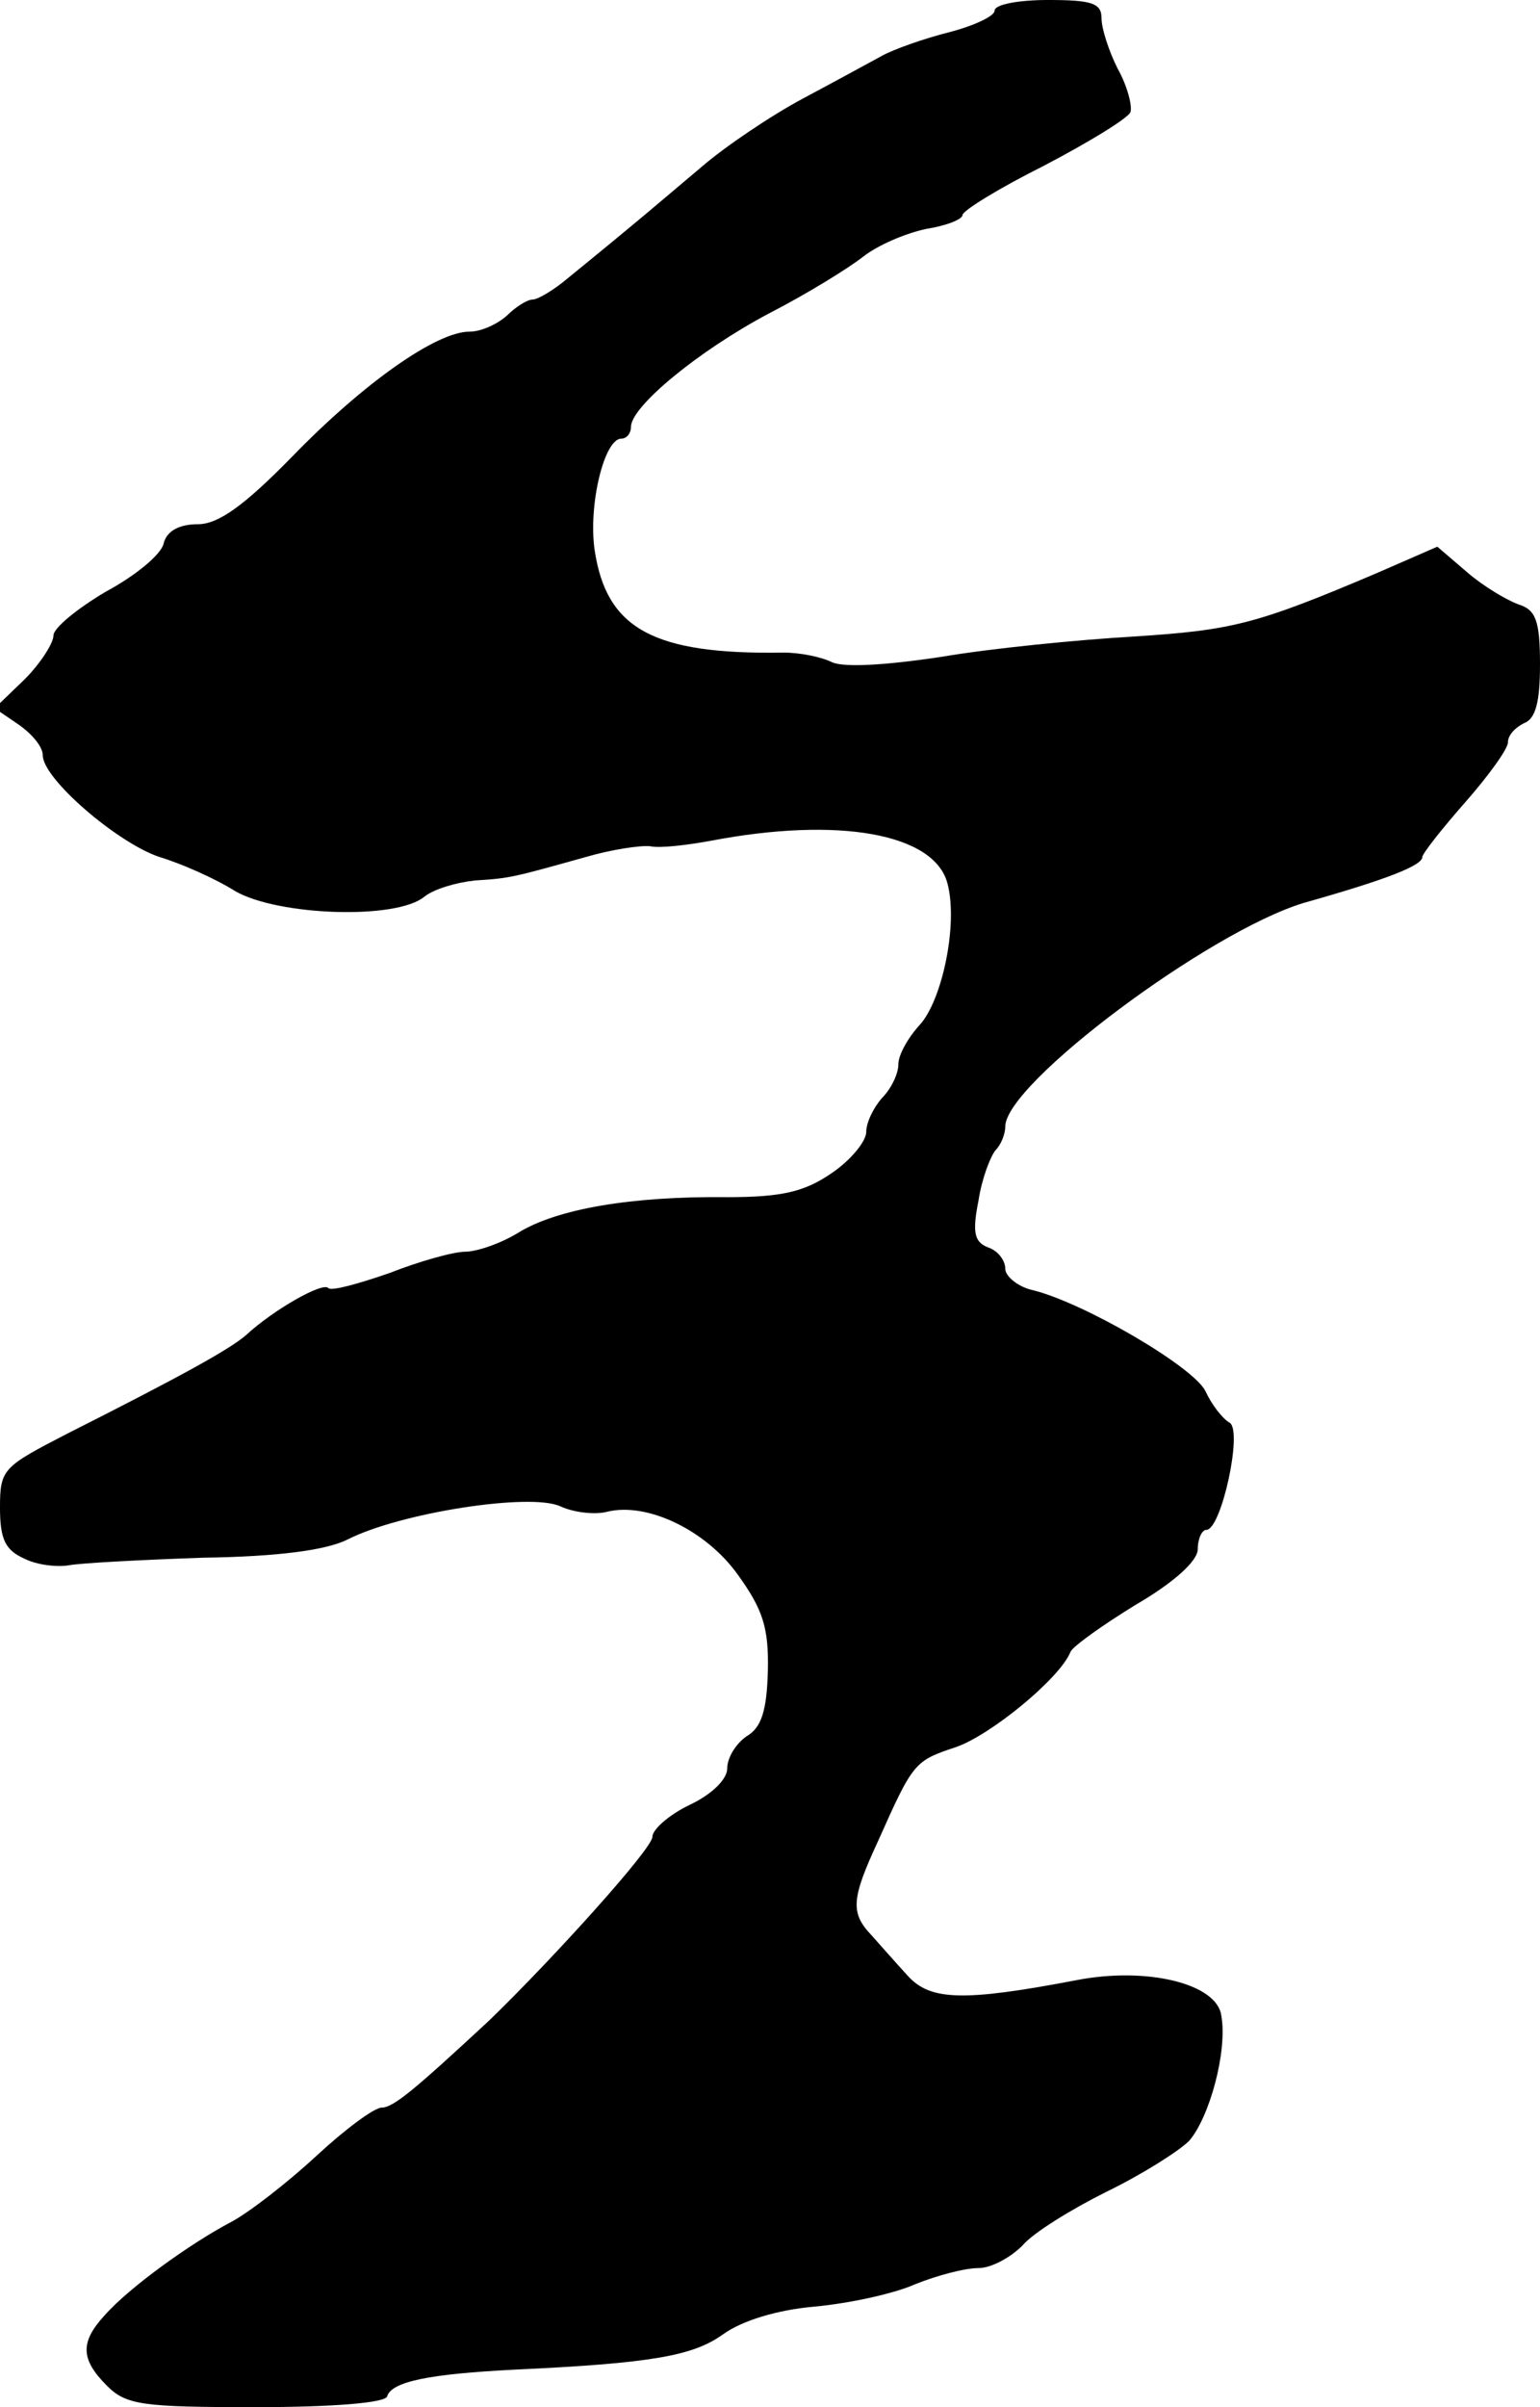
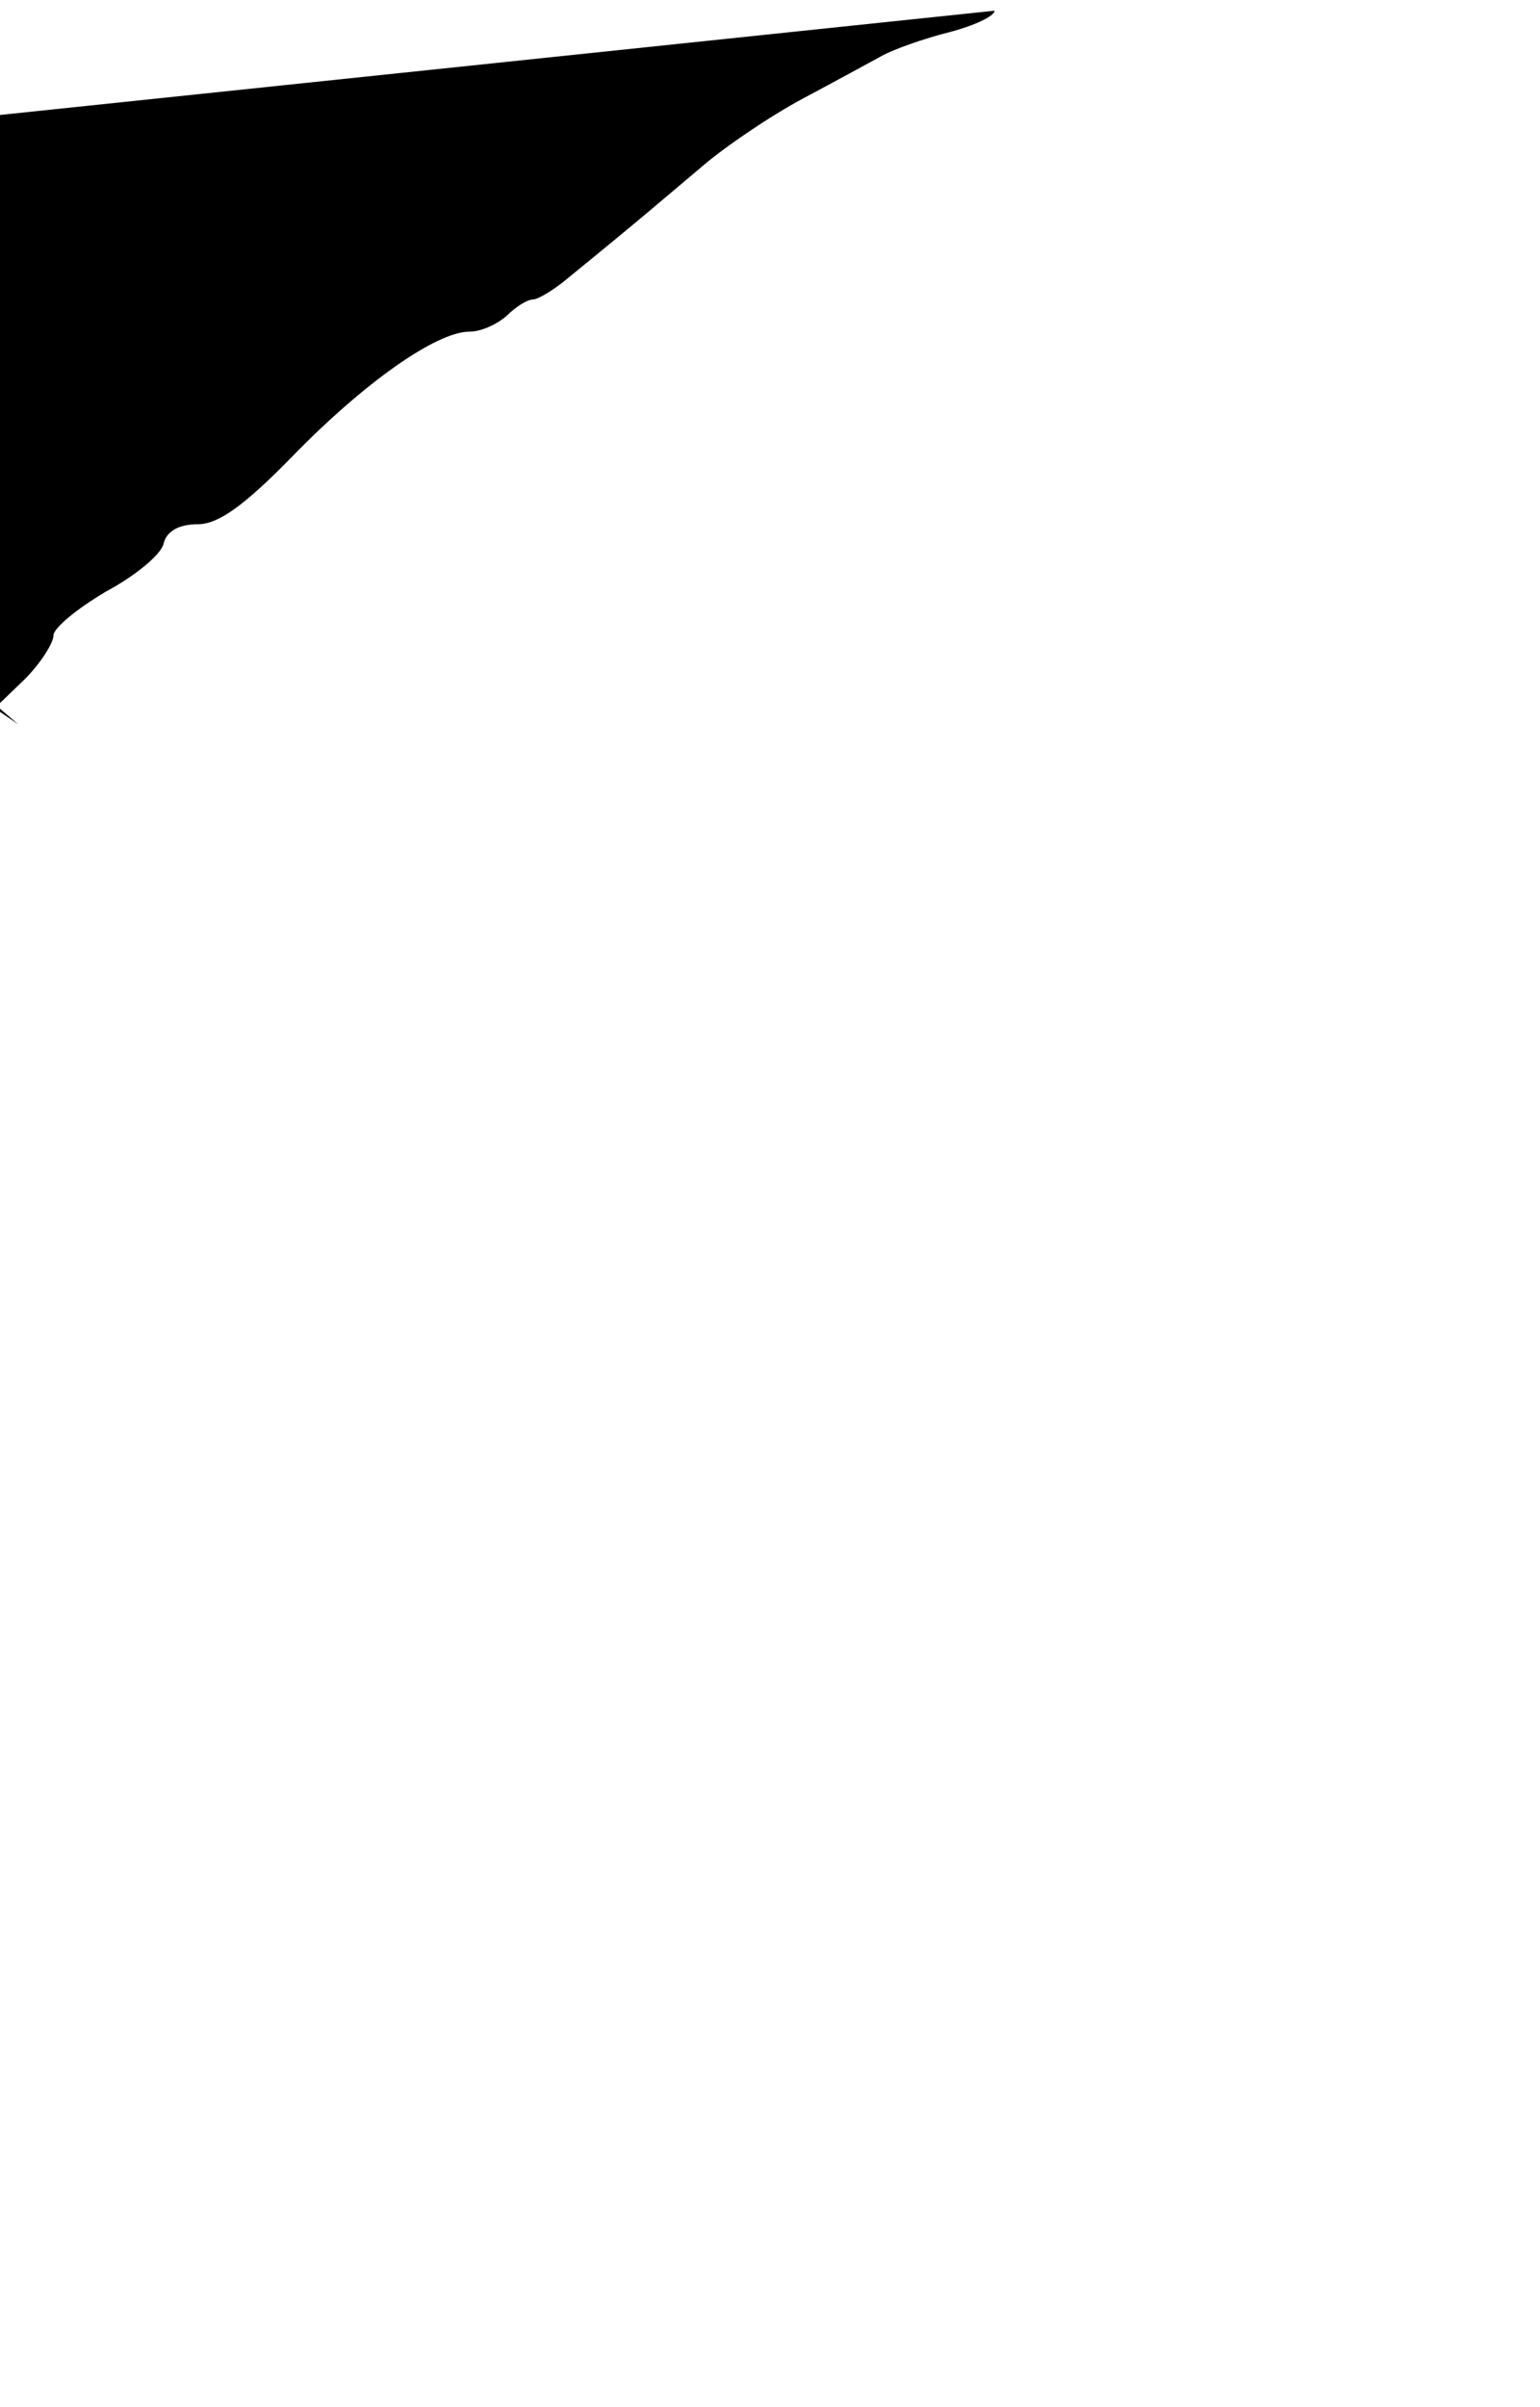
<svg xmlns="http://www.w3.org/2000/svg" version="1.0" width="144pt" height="225pt" viewBox="0 0 144 225" preserveAspectRatio="xMidYMid meet">
  <g transform="translate(0,225) scale(0.1,-0.1)" fill="#000000" stroke="none">
-     <path d="M930 2240 c0 -5 -19 -14 -42 -20 -24 -6 -52 -16 -63 -22 -11 -6 -44 -24 -74 -40 -30 -16 -73 -45 -95 -64 -38 -32 -55 -47 -125 -104 -13 -11 -28 -20 -33 -20 -5 0 -16 -7 -24 -15 -9 -8 -24 -15 -35 -15 -31 0 -99 -48 -166 -117 -45 -46 -69 -63 -88 -63 -17 0 -29 -6 -32 -18 -2 -10 -26 -30 -54 -45 -27 -16 -49 -34 -49 -41 0 -7 -12 -26 -27 -41 l-28 -27 22 -15 c13 -9 23 -21 23 -29 0 -22 70 -82 109 -95 20 -6 52 -20 71 -32 40 -23 151 -27 177 -5 9 7 29 13 47 15 33 2 36 3 104 22 24 7 51 11 60 10 9 -2 34 1 56 5 120 23 210 7 222 -40 10 -38 -5 -109 -26 -132 -11 -12 -20 -28 -20 -37 0 -9 -7 -23 -15 -31 -8 -9 -15 -23 -15 -32 0 -9 -15 -27 -33 -39 -25 -17 -46 -22 -97 -22 -90 1 -159 -11 -195 -33 -16 -10 -39 -18 -50 -18 -11 0 -43 -9 -71 -20 -29 -10 -54 -17 -57 -14 -5 6 -51 -20 -77 -44 -15 -13 -58 -37 -167 -92 -60 -31 -63 -33 -63 -69 0 -30 5 -40 23 -48 12 -6 31 -8 42 -6 11 2 67 5 125 7 70 1 115 7 135 17 49 25 171 44 199 31 13 -6 33 -8 44 -5 37 9 92 -17 122 -59 23 -32 29 -49 28 -90 -1 -37 -6 -53 -20 -61 -10 -7 -18 -20 -18 -30 0 -10 -14 -24 -35 -34 -19 -9 -35 -23 -35 -30 0 -11 -93 -114 -153 -172 -68 -63 -89 -81 -100 -81 -7 0 -34 -20 -61 -45 -27 -25 -63 -53 -80 -62 -38 -20 -95 -61 -118 -87 -23 -25 -23 -41 2 -66 18 -18 33 -20 139 -20 72 0 121 4 123 10 4 14 40 21 118 25 130 6 168 13 196 33 18 13 51 23 86 26 32 3 74 12 94 21 20 8 46 15 59 15 12 0 30 10 41 21 10 12 46 34 78 50 33 16 68 38 78 48 19 22 36 84 30 117 -4 30 -70 46 -136 33 -105 -20 -136 -19 -157 4 -11 12 -26 29 -34 38 -20 21 -19 34 6 88 33 74 34 75 73 88 32 11 97 64 107 89 2 5 30 25 61 44 36 21 58 41 58 52 0 10 4 18 8 18 14 0 34 92 22 100 -7 4 -17 17 -23 30 -12 23 -113 82 -161 94 -14 3 -26 13 -26 20 0 8 -7 17 -16 20 -13 5 -15 14 -9 44 3 20 11 41 16 47 5 5 9 15 9 22 0 40 190 182 279 209 78 22 111 35 111 43 0 3 18 26 40 51 22 25 40 50 40 56 0 7 7 14 15 18 11 4 15 20 15 55 0 41 -4 51 -20 56 -11 4 -33 17 -48 30 l-28 24 -55 -24 c-115 -49 -137 -54 -229 -60 -52 -3 -133 -11 -180 -19 -53 -8 -91 -10 -102 -5 -10 5 -30 9 -45 9 -122 -2 -166 22 -177 96 -6 42 9 104 25 104 5 0 9 5 9 11 0 19 63 71 129 106 35 18 74 42 88 53 14 11 40 22 59 26 19 3 34 9 34 13 0 4 34 25 76 46 42 22 78 44 81 50 2 6 -3 25 -12 41 -8 16 -15 37 -15 47 0 14 -9 17 -50 17 -27 0 -50 -4 -50 -10z" />
+     <path d="M930 2240 c0 -5 -19 -14 -42 -20 -24 -6 -52 -16 -63 -22 -11 -6 -44 -24 -74 -40 -30 -16 -73 -45 -95 -64 -38 -32 -55 -47 -125 -104 -13 -11 -28 -20 -33 -20 -5 0 -16 -7 -24 -15 -9 -8 -24 -15 -35 -15 -31 0 -99 -48 -166 -117 -45 -46 -69 -63 -88 -63 -17 0 -29 -6 -32 -18 -2 -10 -26 -30 -54 -45 -27 -16 -49 -34 -49 -41 0 -7 -12 -26 -27 -41 l-28 -27 22 -15 l-28 24 -55 -24 c-115 -49 -137 -54 -229 -60 -52 -3 -133 -11 -180 -19 -53 -8 -91 -10 -102 -5 -10 5 -30 9 -45 9 -122 -2 -166 22 -177 96 -6 42 9 104 25 104 5 0 9 5 9 11 0 19 63 71 129 106 35 18 74 42 88 53 14 11 40 22 59 26 19 3 34 9 34 13 0 4 34 25 76 46 42 22 78 44 81 50 2 6 -3 25 -12 41 -8 16 -15 37 -15 47 0 14 -9 17 -50 17 -27 0 -50 -4 -50 -10z" />
  </g>
</svg>